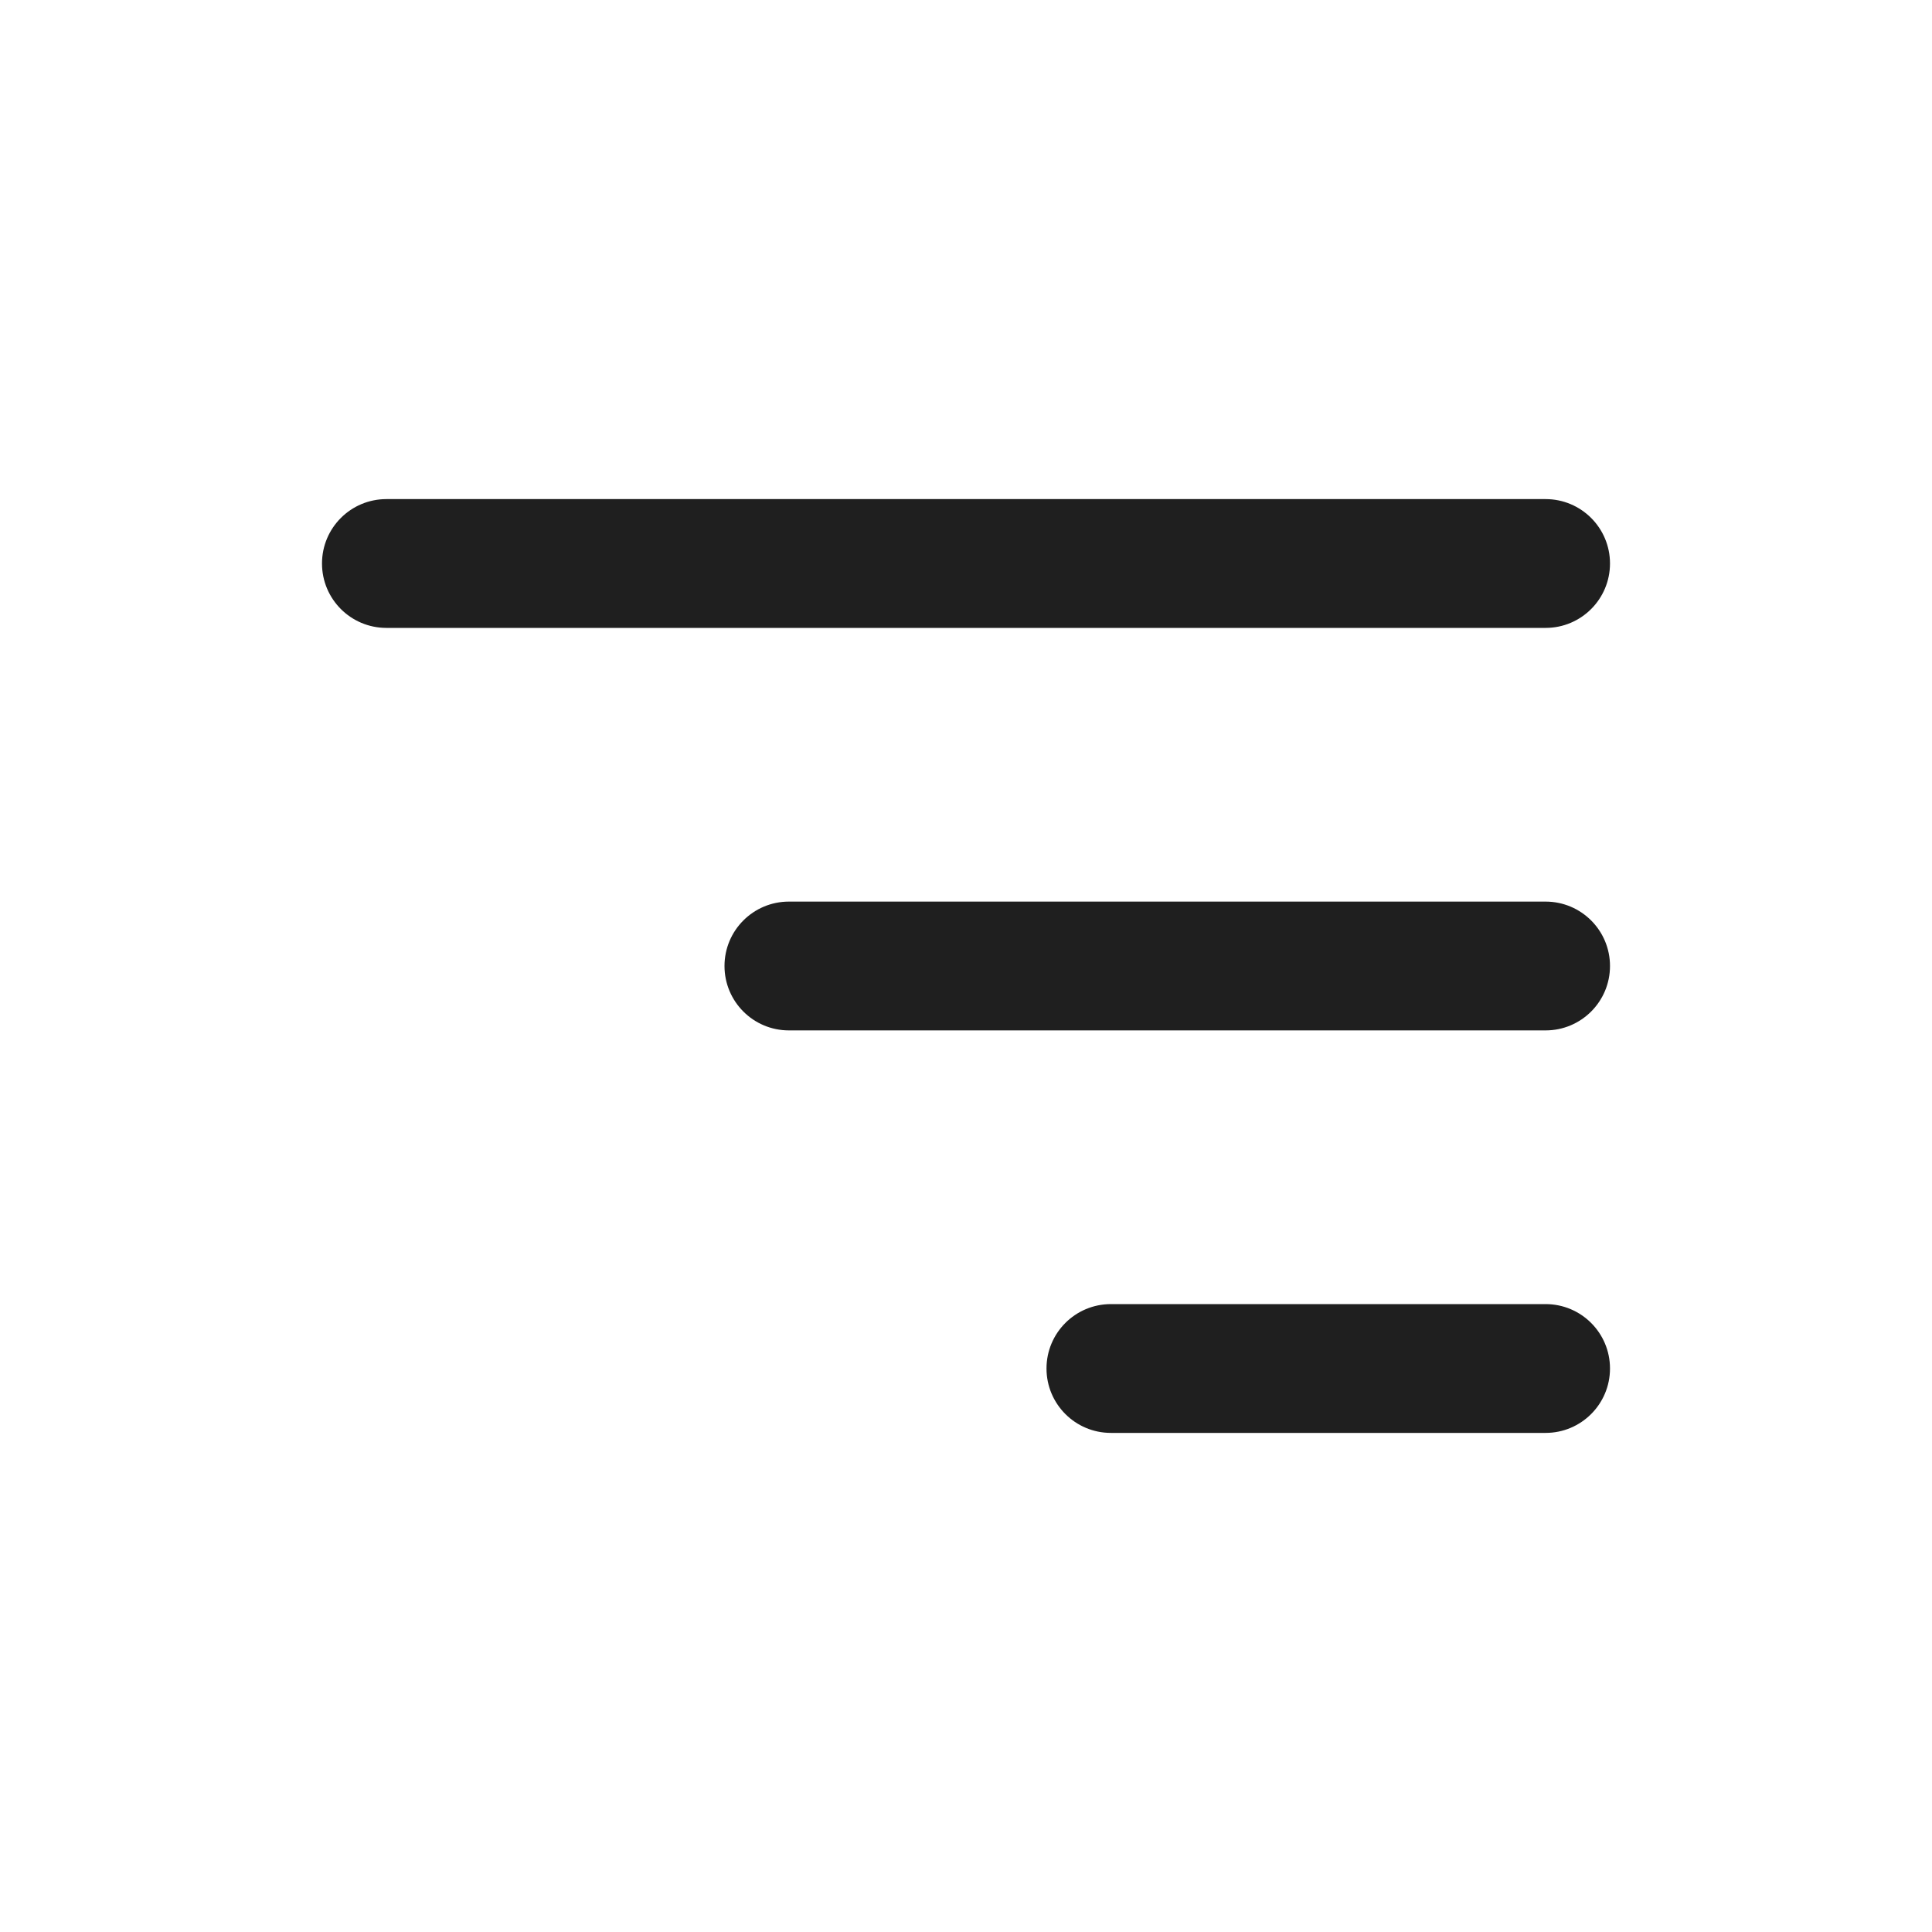
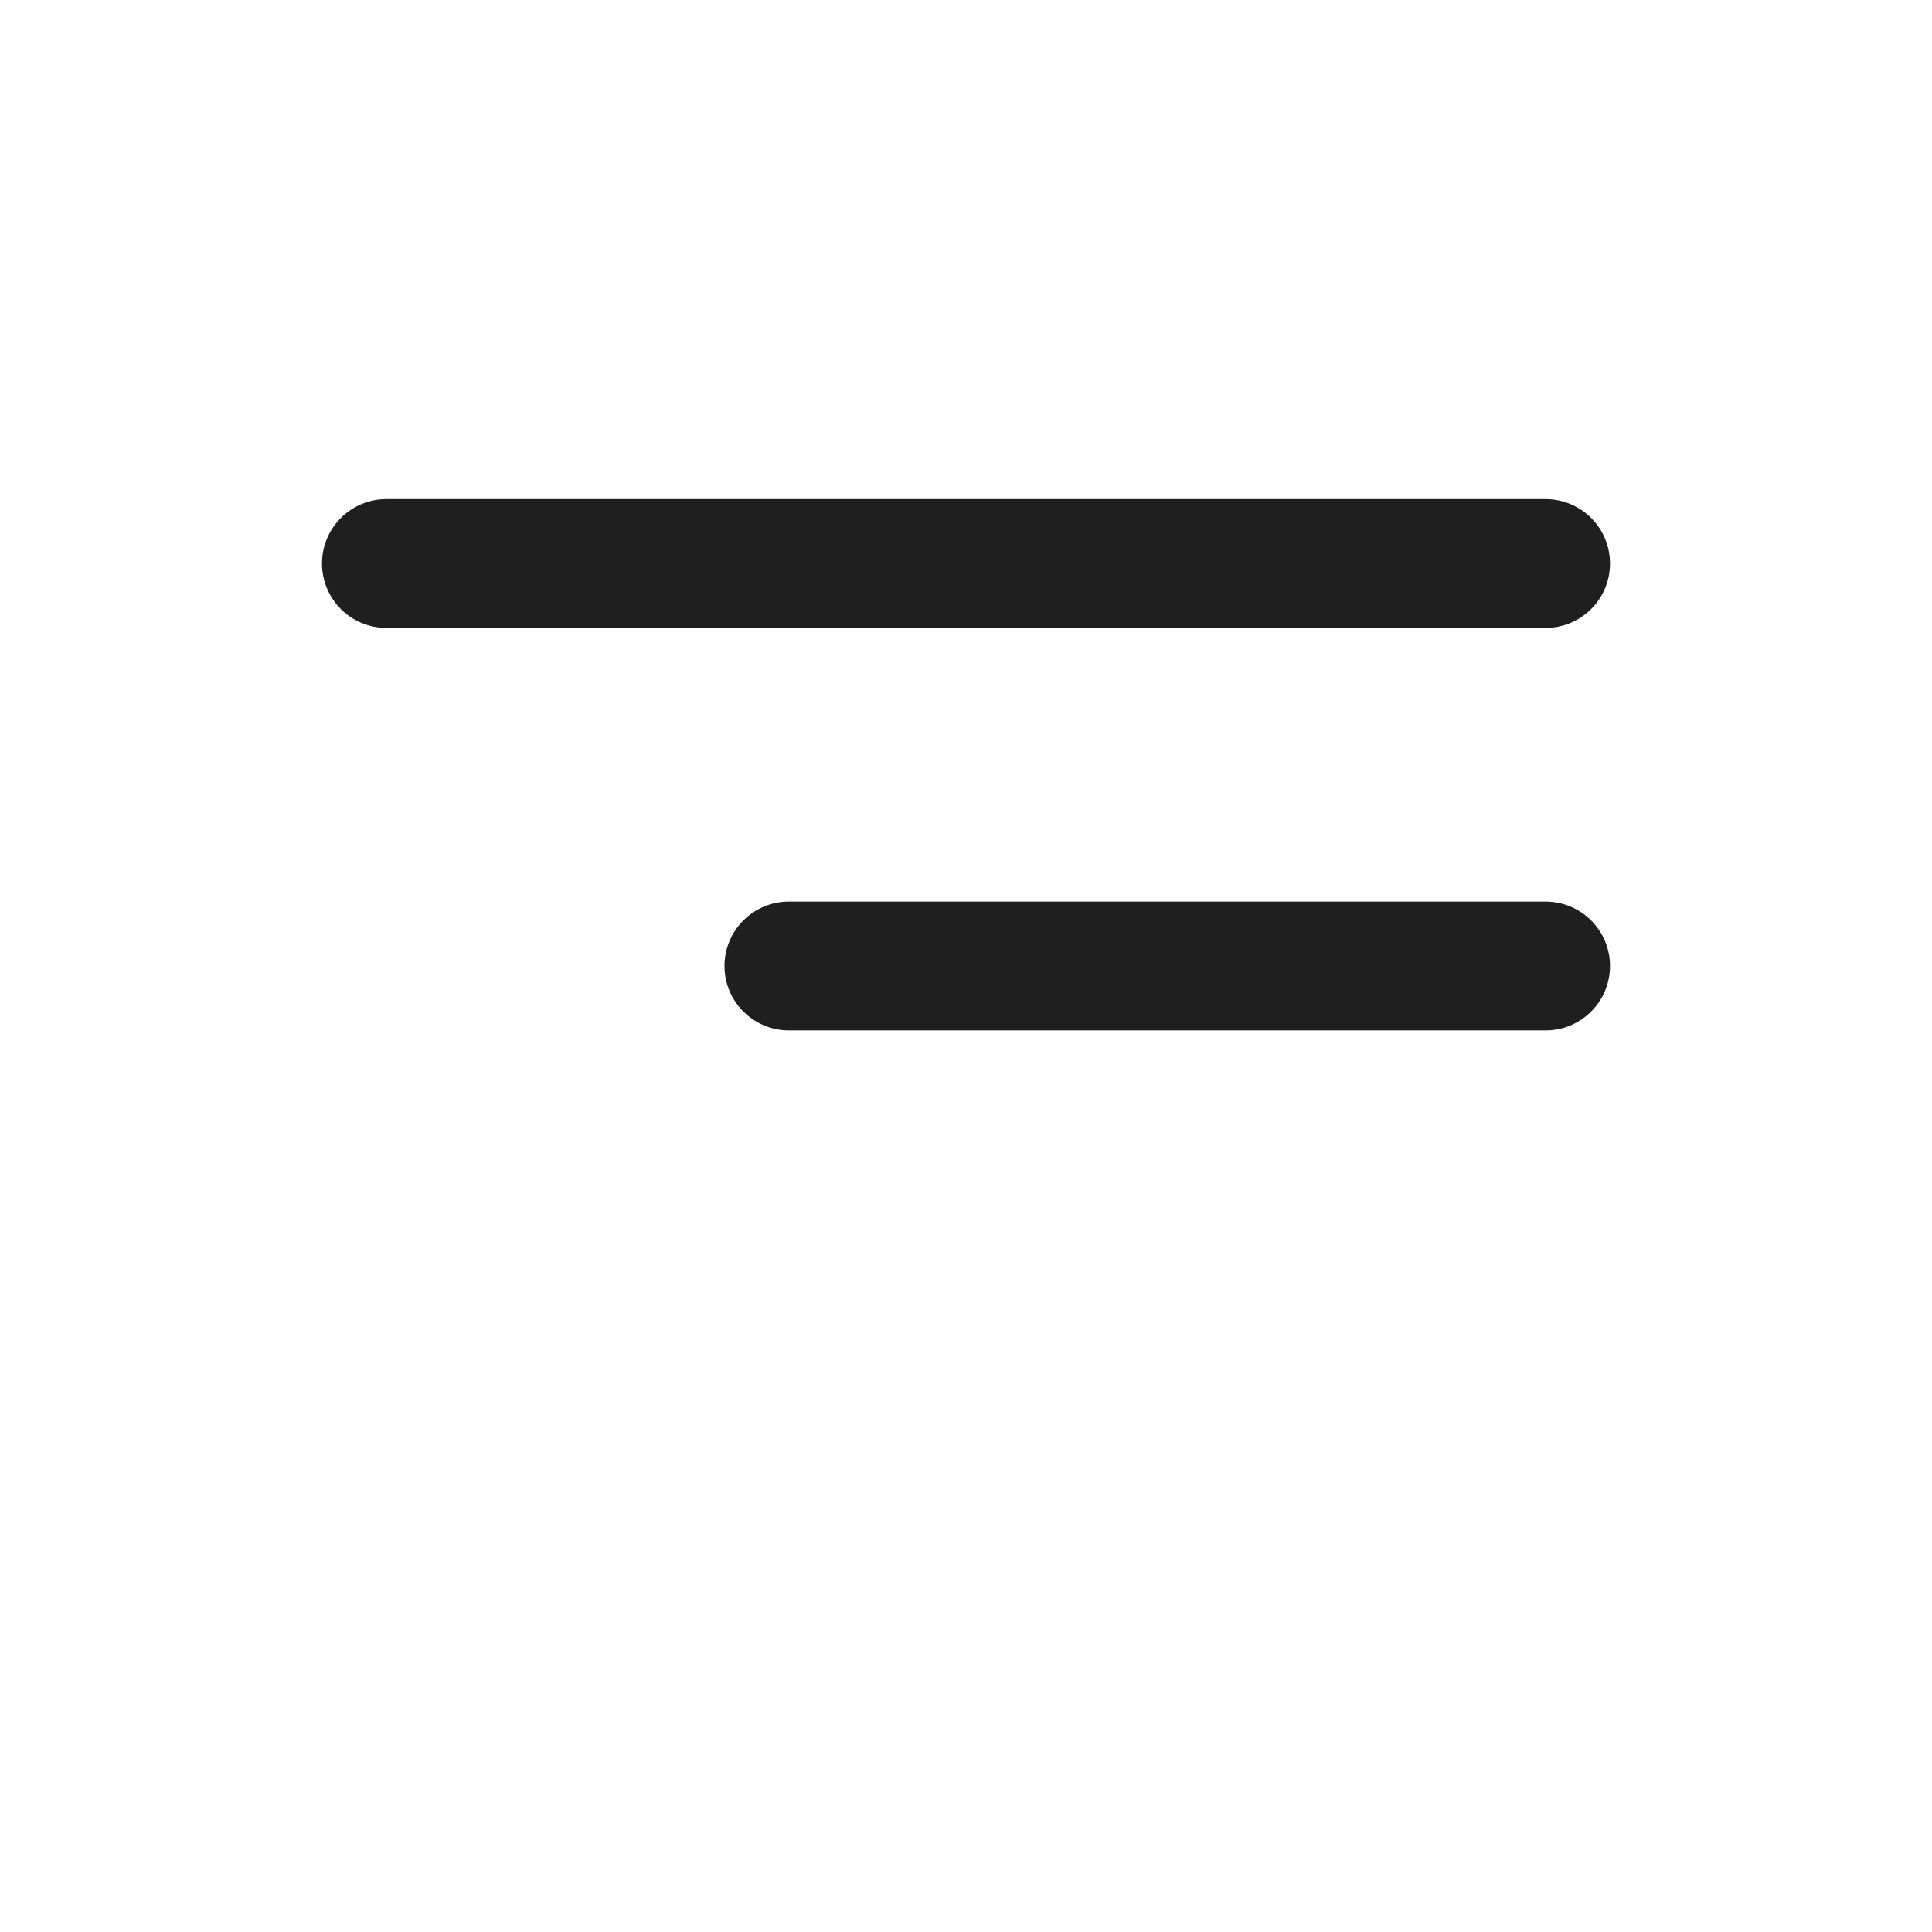
<svg xmlns="http://www.w3.org/2000/svg" width="24" height="24" viewBox="0 0 24 24" fill="none">
-   <path d="M13 17C13 16.558 13.358 16.2 13.8 16.2H19.2C19.642 16.2 20 16.558 20 17V17C20 17.442 19.642 17.8 19.2 17.8H13.8C13.358 17.8 13 17.442 13 17V17Z" fill="#1F1F1F" />
  <path d="M9 12C9 11.558 9.358 11.2 9.8 11.2H19.2C19.642 11.2 20 11.558 20 12V12C20 12.442 19.642 12.8 19.2 12.8H9.8C9.358 12.8 9 12.442 9 12V12Z" fill="#1F1F1F" />
  <path d="M4 7C4 6.558 4.358 6.2 4.8 6.2H19.2C19.642 6.2 20 6.558 20 7V7C20 7.442 19.642 7.8 19.2 7.8H4.8C4.358 7.8 4 7.442 4 7V7Z" fill="#1F1F1F" />
</svg>